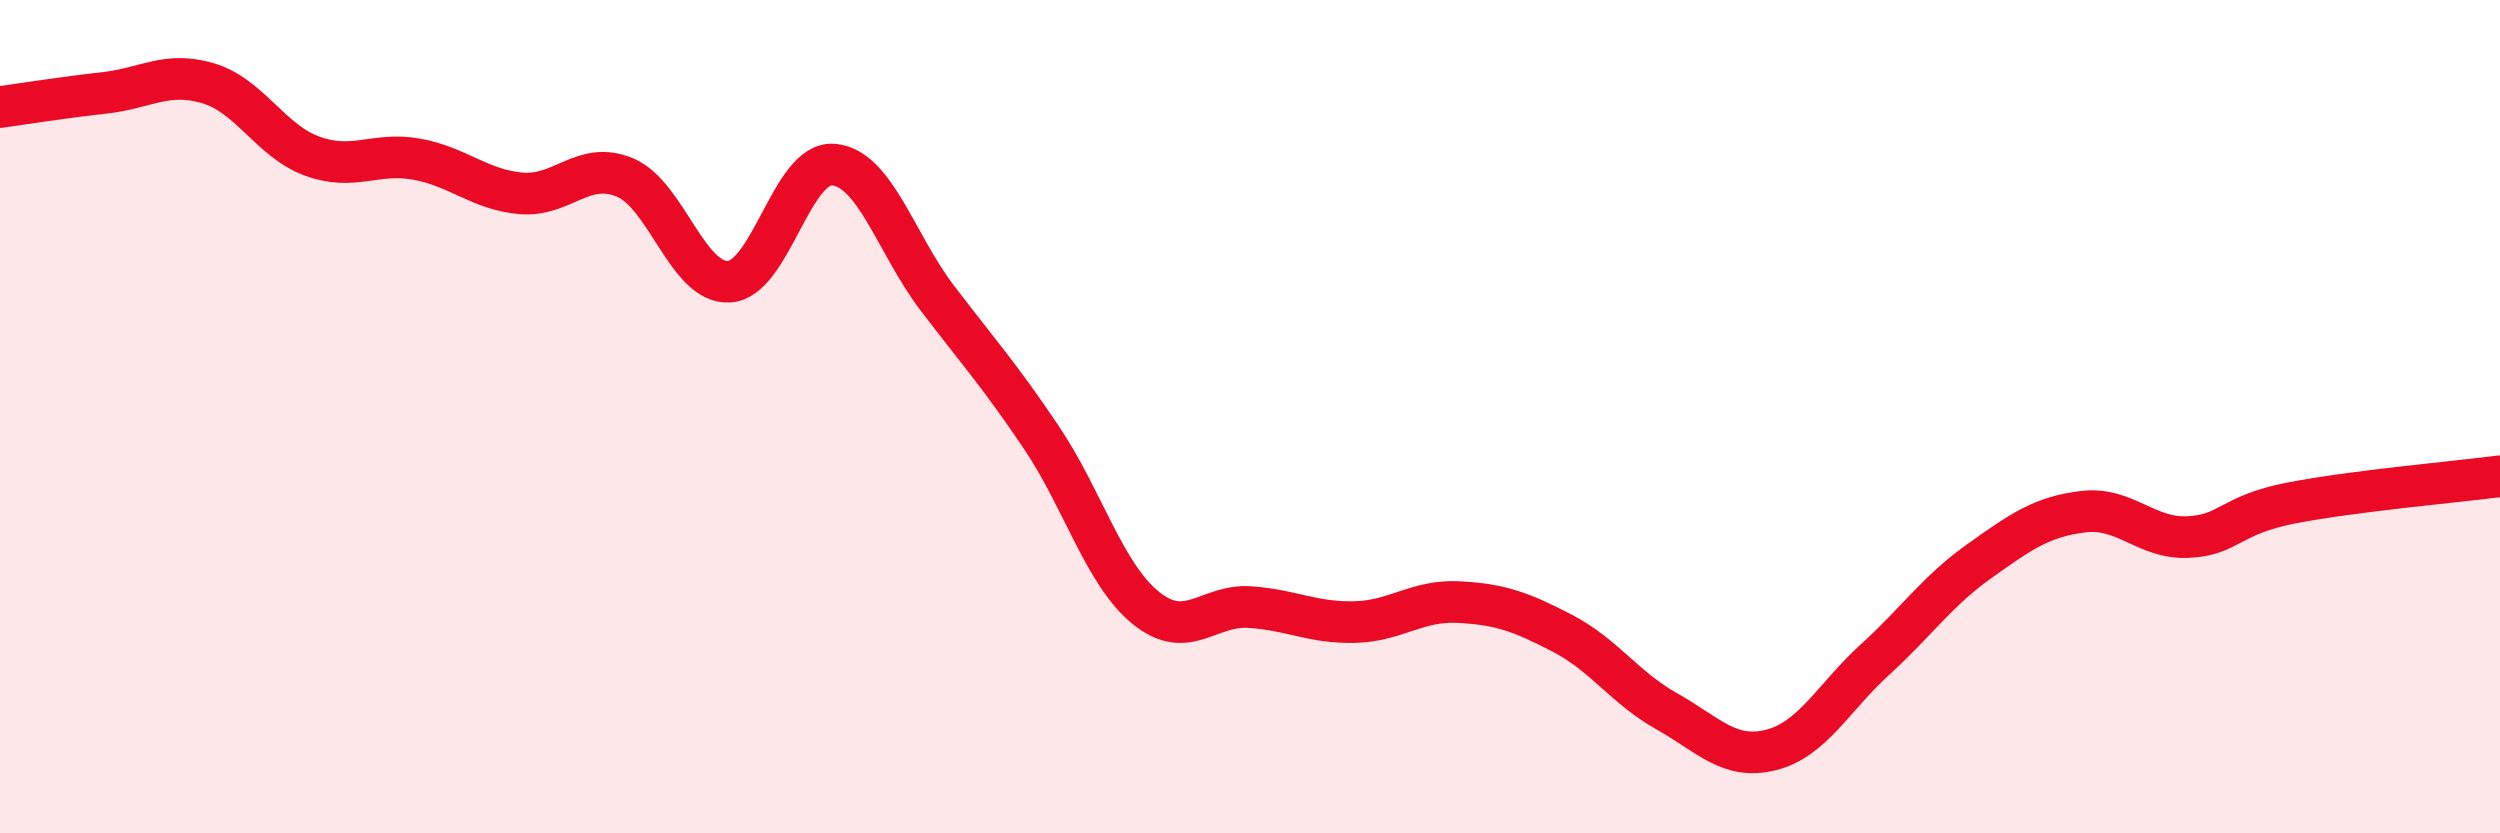
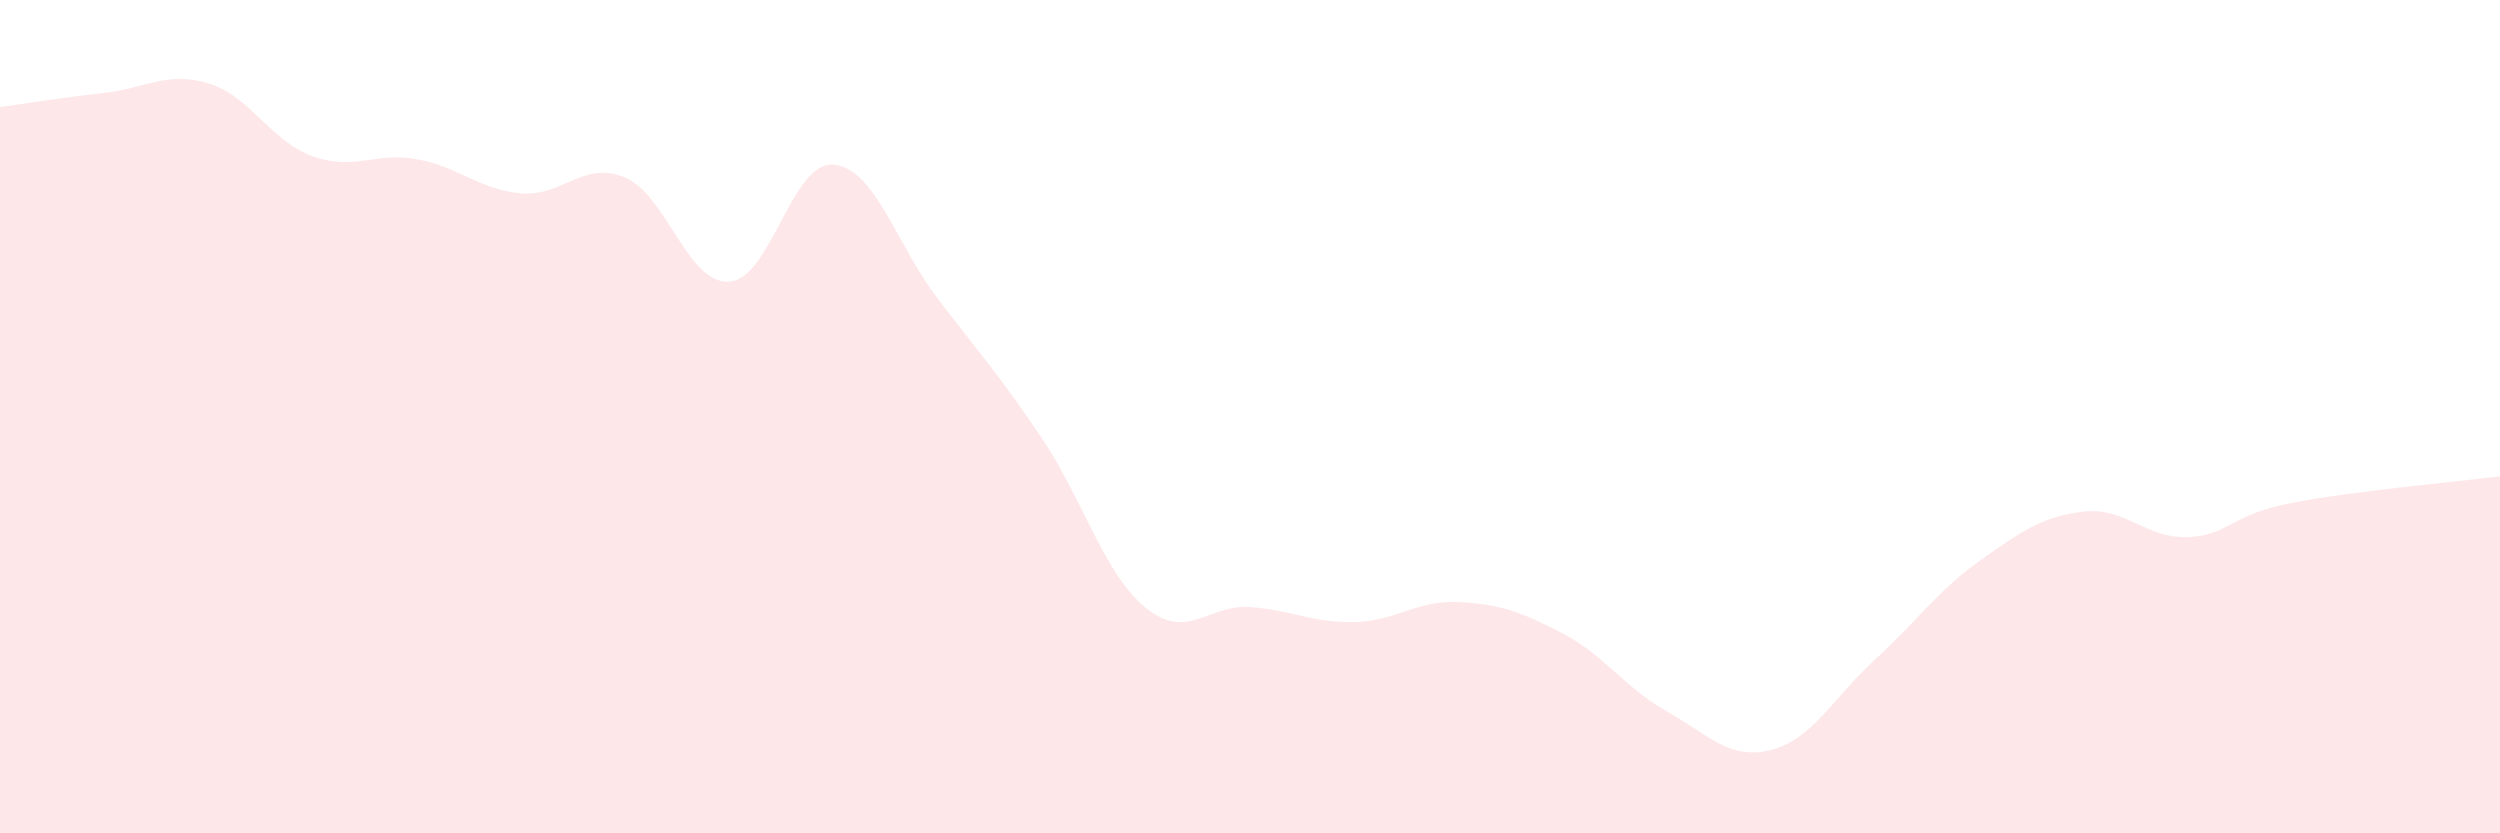
<svg xmlns="http://www.w3.org/2000/svg" width="60" height="20" viewBox="0 0 60 20">
  <path d="M 0,2.57 C 0.5,2.5 1.5,2.34 2.5,2.23 C 3.5,2.12 4,1.7 5,2 C 6,2.3 6.5,3.39 7.5,3.75 C 8.5,4.11 9,3.64 10,3.82 C 11,4 11.5,4.55 12.5,4.64 C 13.5,4.73 14,3.84 15,4.26 C 16,4.68 16.5,6.82 17.5,6.76 C 18.5,6.7 19,3.87 20,3.95 C 21,4.03 21.5,5.85 22.5,7.16 C 23.5,8.47 24,9.02 25,10.51 C 26,12 26.5,13.78 27.5,14.59 C 28.5,15.4 29,14.5 30,14.57 C 31,14.64 31.5,14.95 32.5,14.93 C 33.5,14.91 34,14.4 35,14.45 C 36,14.5 36.5,14.68 37.5,15.2 C 38.5,15.72 39,16.51 40,17.07 C 41,17.63 41.5,18.25 42.5,18 C 43.5,17.75 44,16.74 45,15.83 C 46,14.92 46.5,14.18 47.5,13.47 C 48.5,12.76 49,12.4 50,12.28 C 51,12.16 51.5,12.93 52.5,12.89 C 53.5,12.85 53.5,12.36 55,12.07 C 56.5,11.78 59,11.56 60,11.43L60 20L0 20Z" fill="#EB0A25" opacity="0.1" stroke-linecap="round" stroke-linejoin="round" />
-   <path d="M 0,2.57 C 0.5,2.5 1.5,2.34 2.5,2.23 C 3.5,2.12 4,1.7 5,2 C 6,2.3 6.5,3.39 7.5,3.75 C 8.5,4.11 9,3.64 10,3.82 C 11,4 11.5,4.55 12.5,4.64 C 13.5,4.73 14,3.84 15,4.26 C 16,4.68 16.5,6.82 17.5,6.76 C 18.5,6.7 19,3.87 20,3.95 C 21,4.03 21.5,5.85 22.5,7.16 C 23.5,8.47 24,9.02 25,10.51 C 26,12 26.5,13.78 27.5,14.59 C 28.5,15.4 29,14.5 30,14.57 C 31,14.64 31.5,14.95 32.5,14.93 C 33.5,14.91 34,14.4 35,14.45 C 36,14.5 36.5,14.68 37.5,15.2 C 38.5,15.72 39,16.51 40,17.07 C 41,17.63 41.5,18.25 42.5,18 C 43.5,17.75 44,16.74 45,15.83 C 46,14.92 46.5,14.18 47.5,13.47 C 48.5,12.76 49,12.4 50,12.28 C 51,12.16 51.5,12.93 52.5,12.89 C 53.5,12.85 53.5,12.36 55,12.07 C 56.5,11.78 59,11.56 60,11.43" stroke="#EB0A25" stroke-width="1" fill="none" stroke-linecap="round" stroke-linejoin="round" />
</svg>